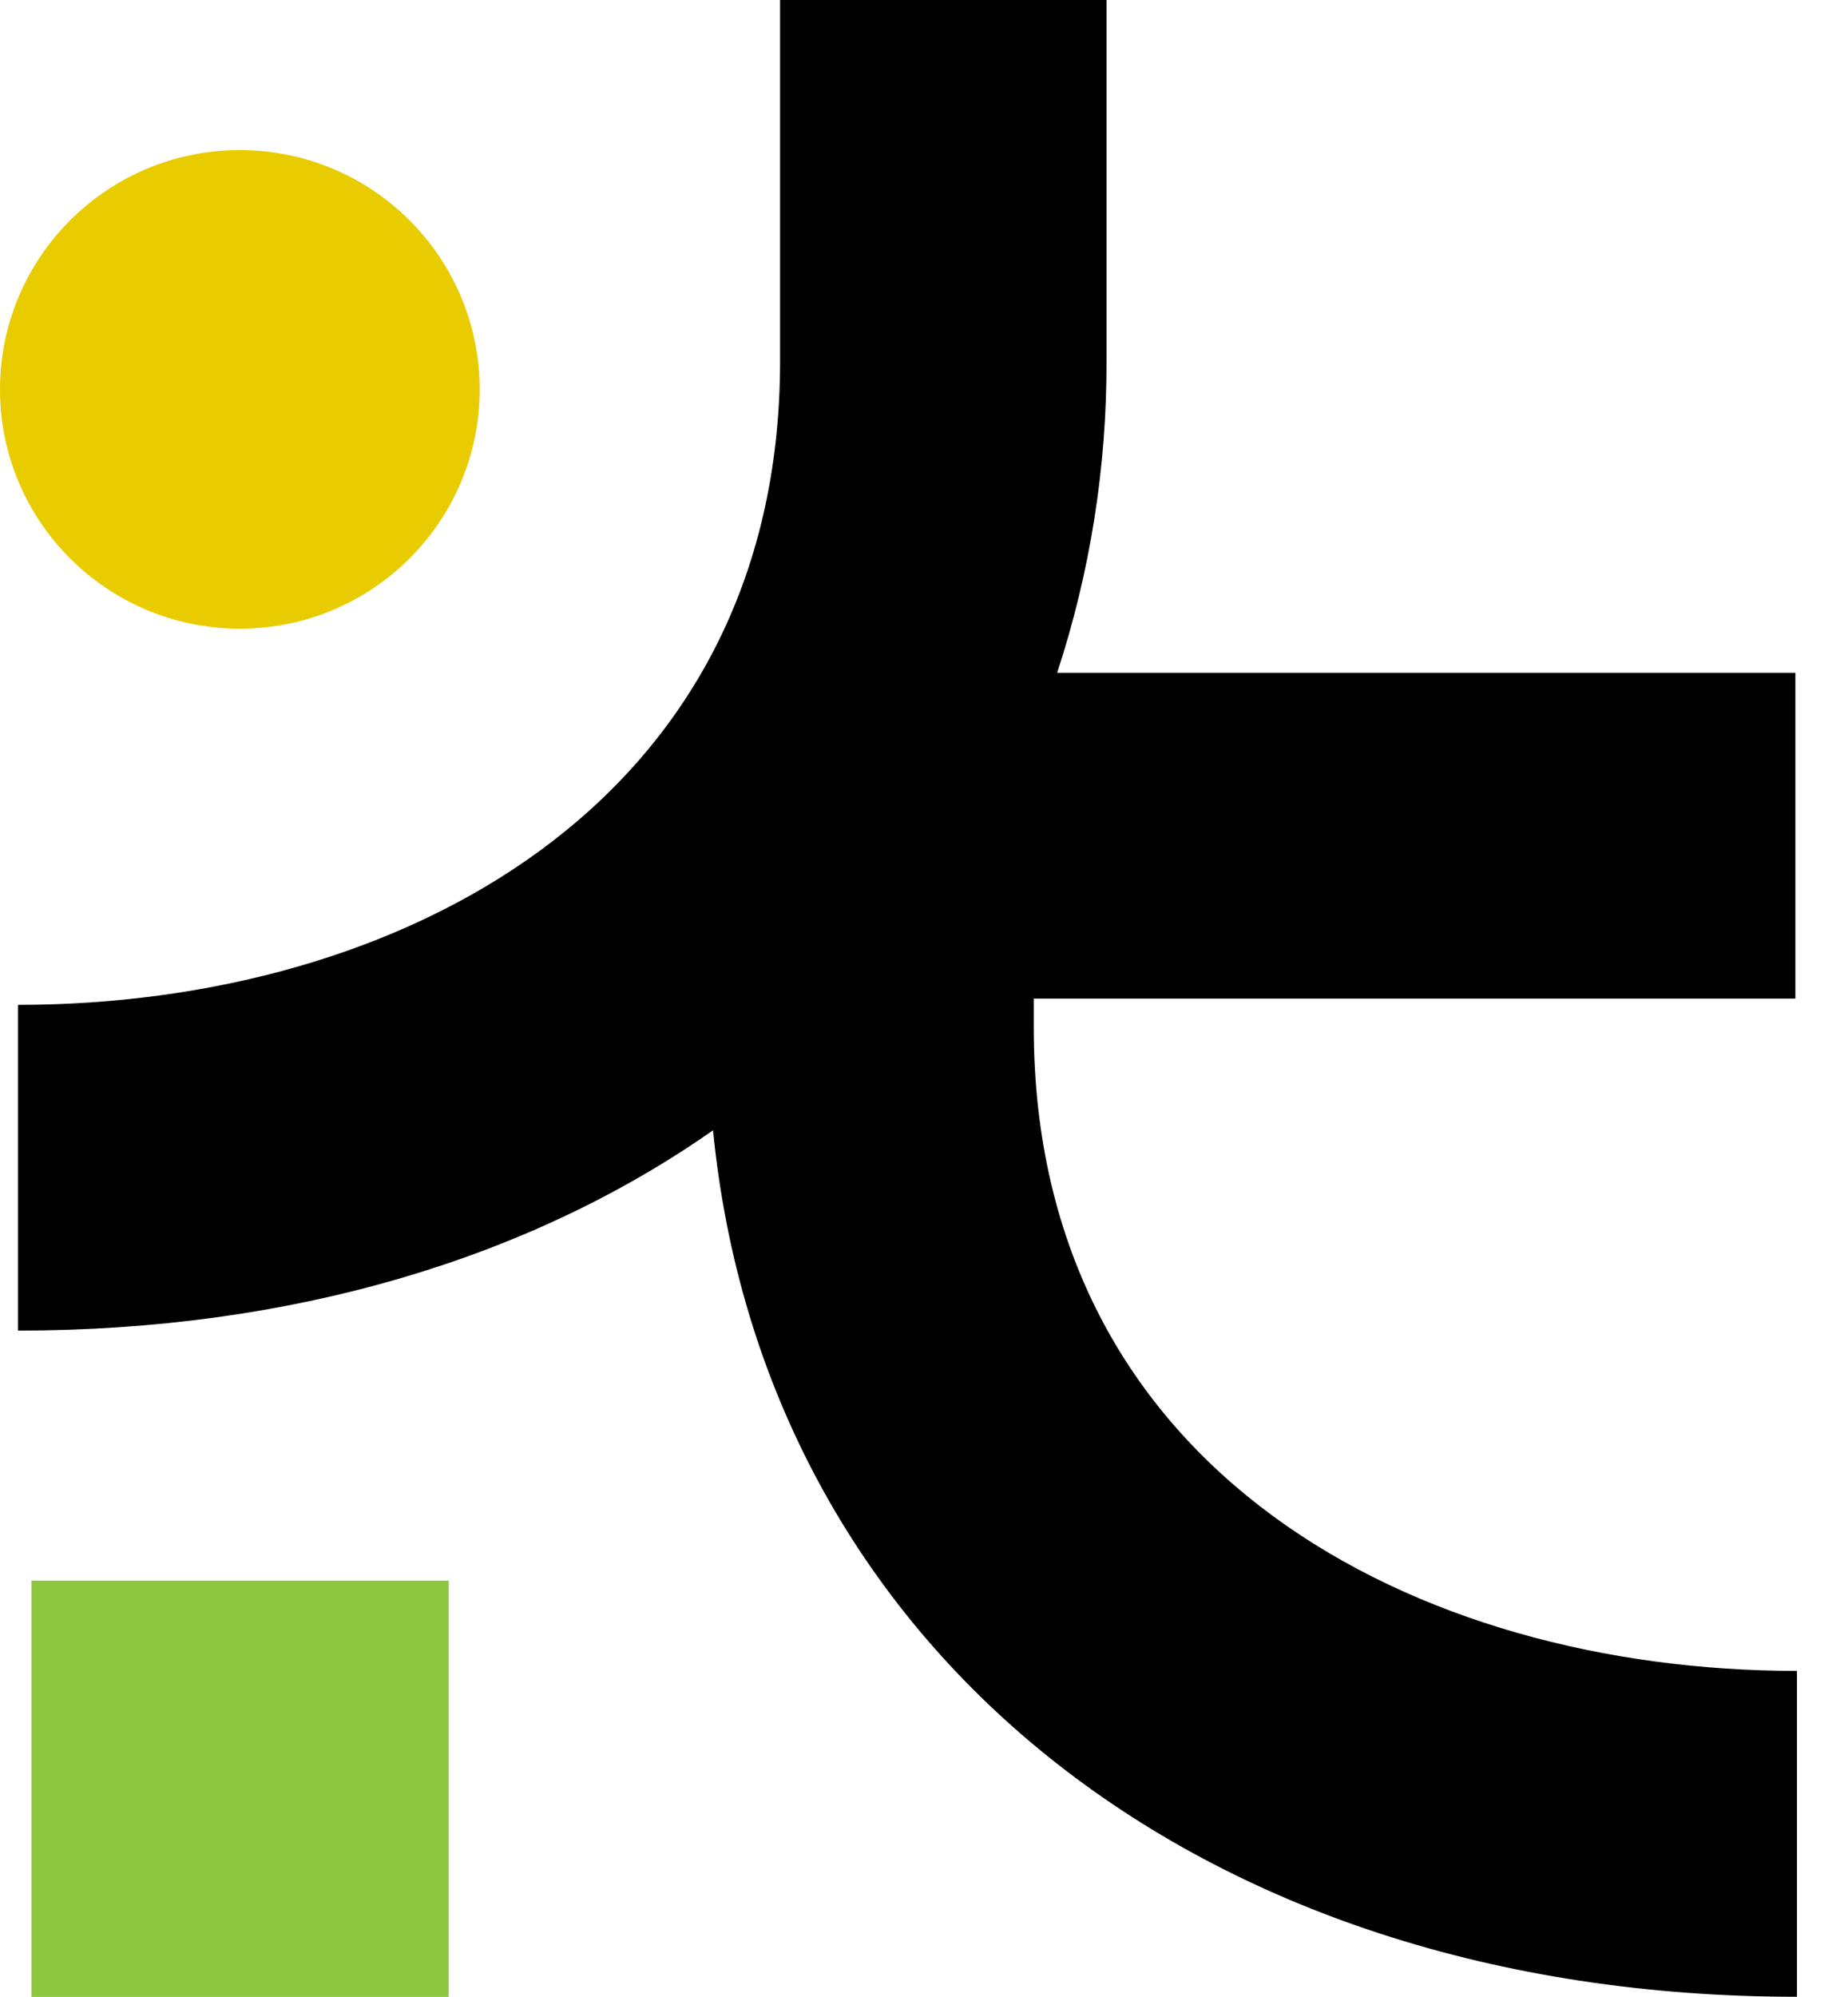
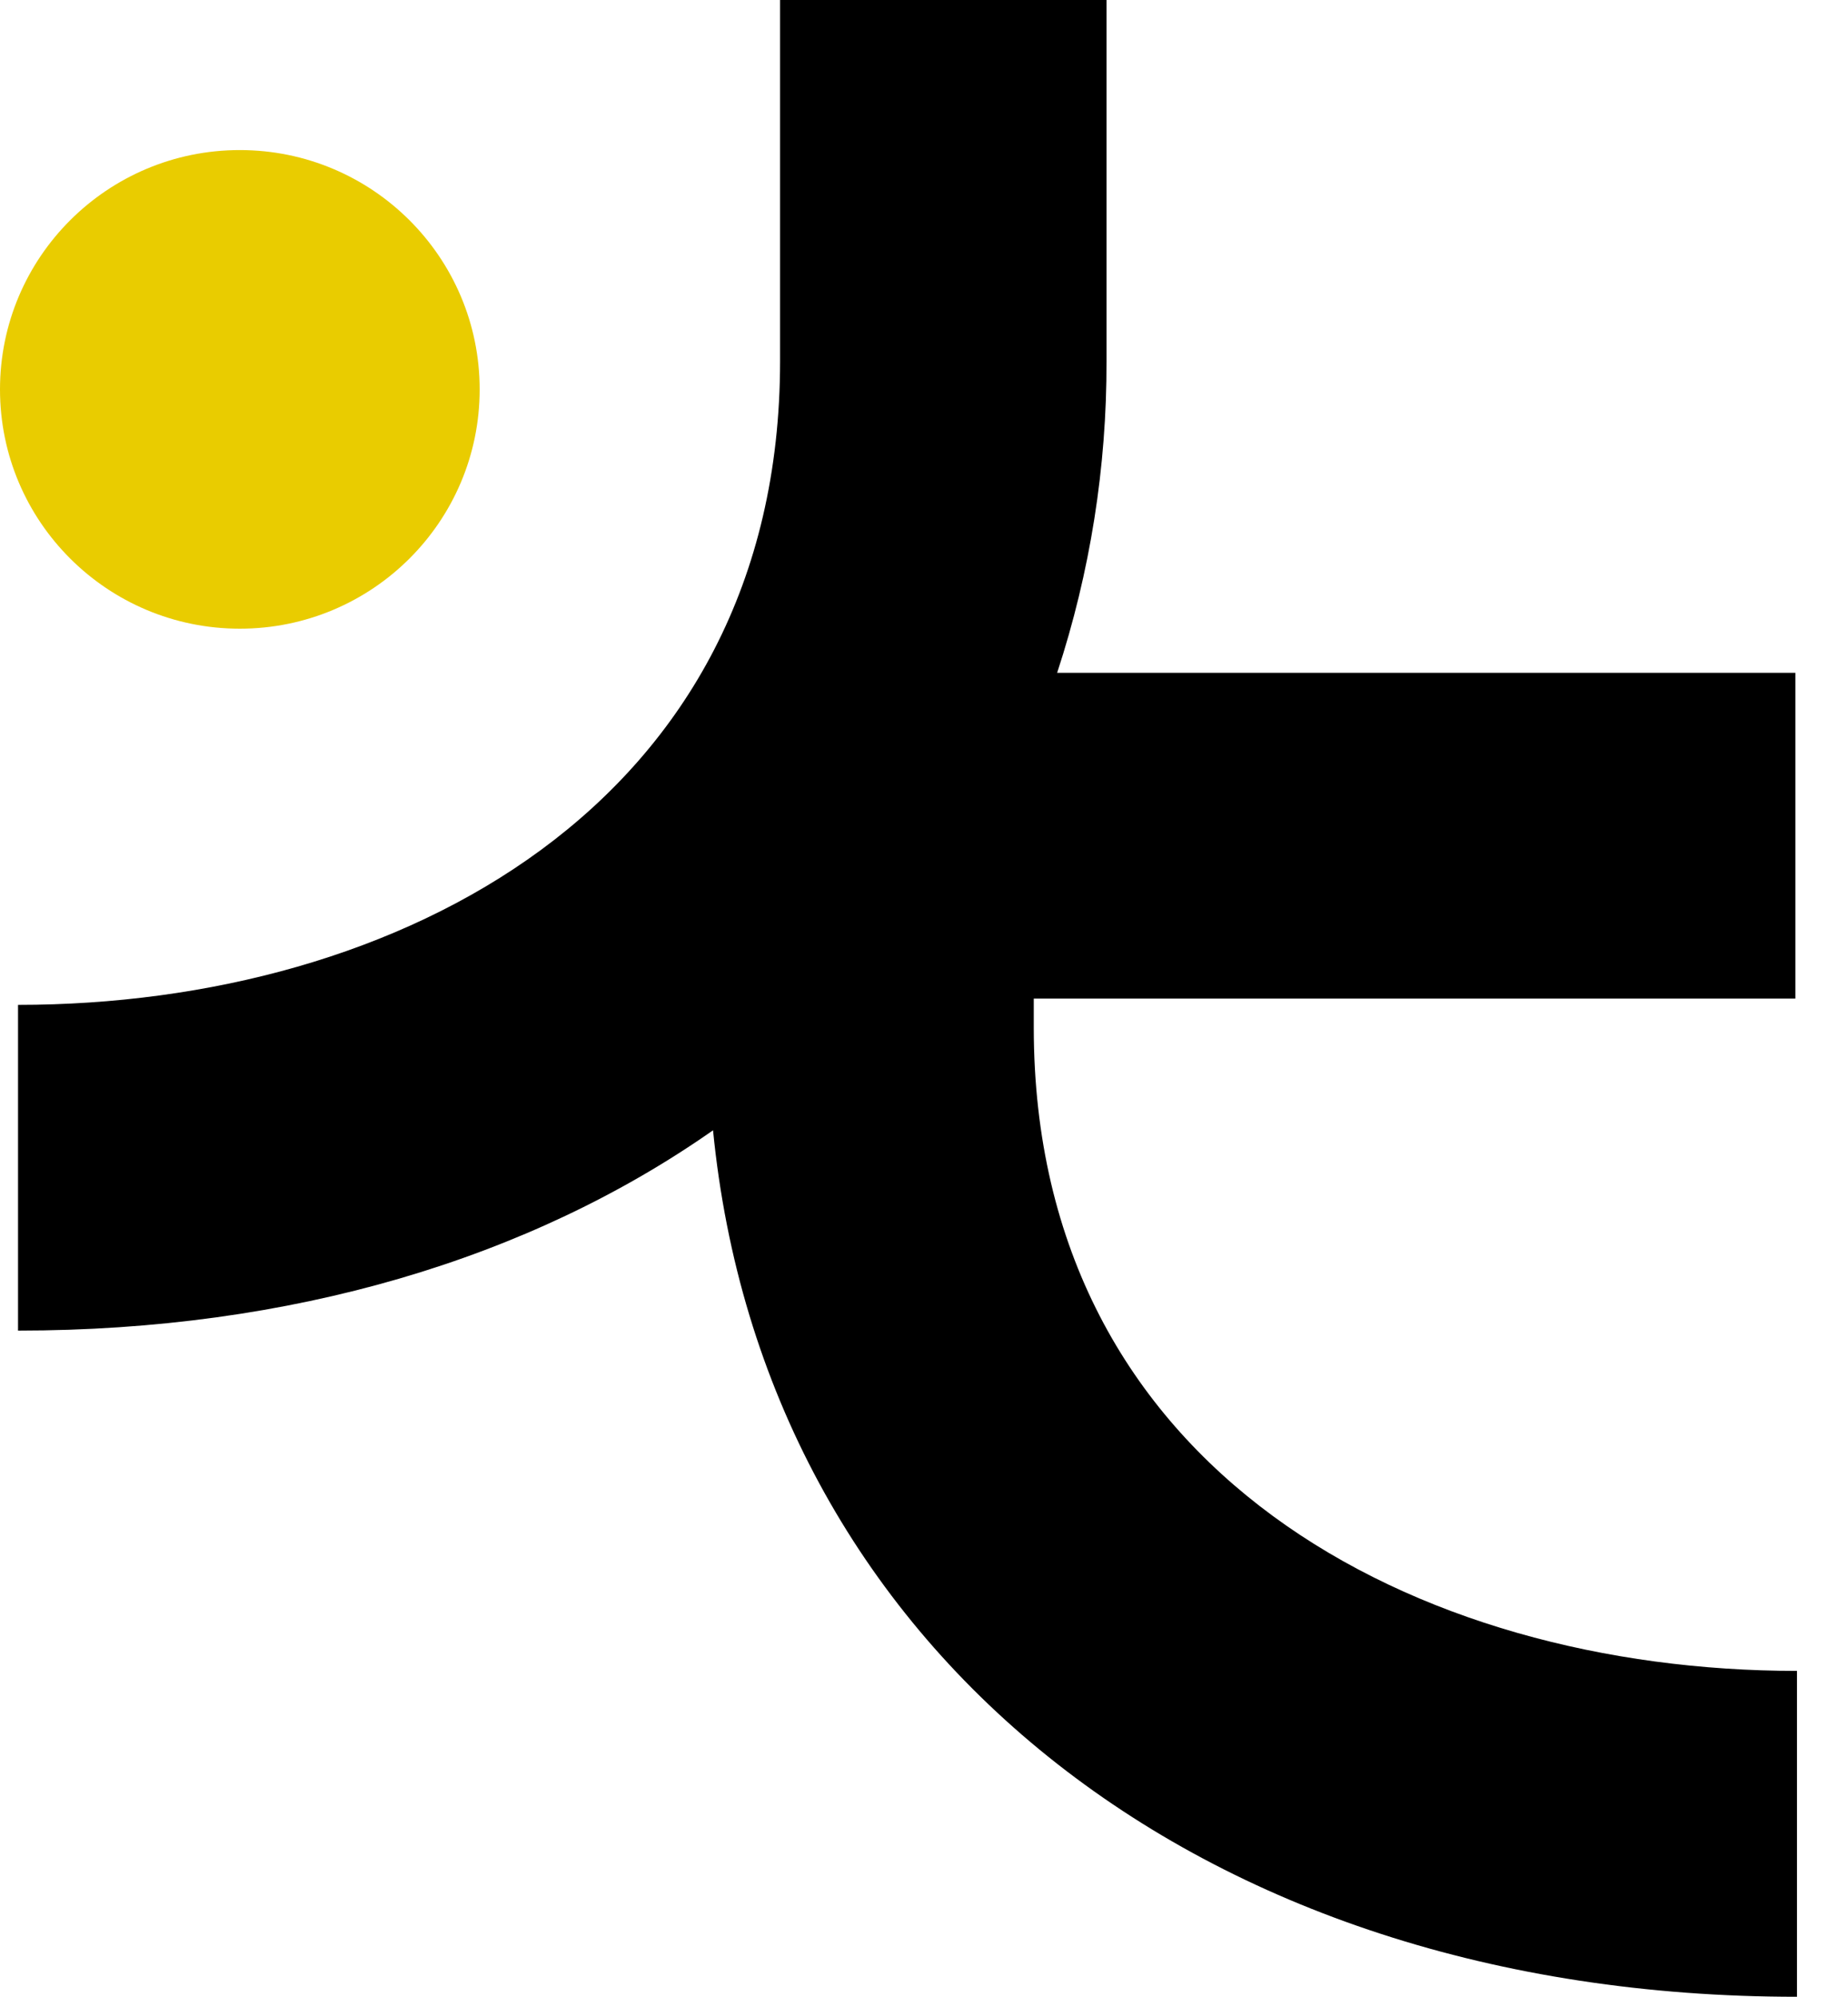
<svg xmlns="http://www.w3.org/2000/svg" width="25" height="27" viewBox="0 0 25 27" fill="none">
-   <path d="M6.069 21.371H0.425V26.999H6.069V21.371Z" fill="#8DC63F" />
  <path d="M3.244 8.5C5.036 8.5 6.489 7.052 6.489 5.265C6.489 3.478 5.036 2.029 3.244 2.029C1.453 2.029 0 3.478 0 5.265C0 7.052 1.453 8.5 3.244 8.5Z" fill="#E9CC00" />
  <path d="M13.985 13.892V13.501H24.288V9.097H14.301C14.748 7.737 14.973 6.314 14.969 4.883V0H10.553V4.883C10.553 10.895 5.372 13.586 0.244 13.586V17.99C3.944 17.99 7.167 17.018 9.646 15.282C10.331 22.248 16.167 26.997 24.31 26.997V22.591C19.166 22.591 13.985 19.904 13.985 13.892Z" fill="black" />
</svg>